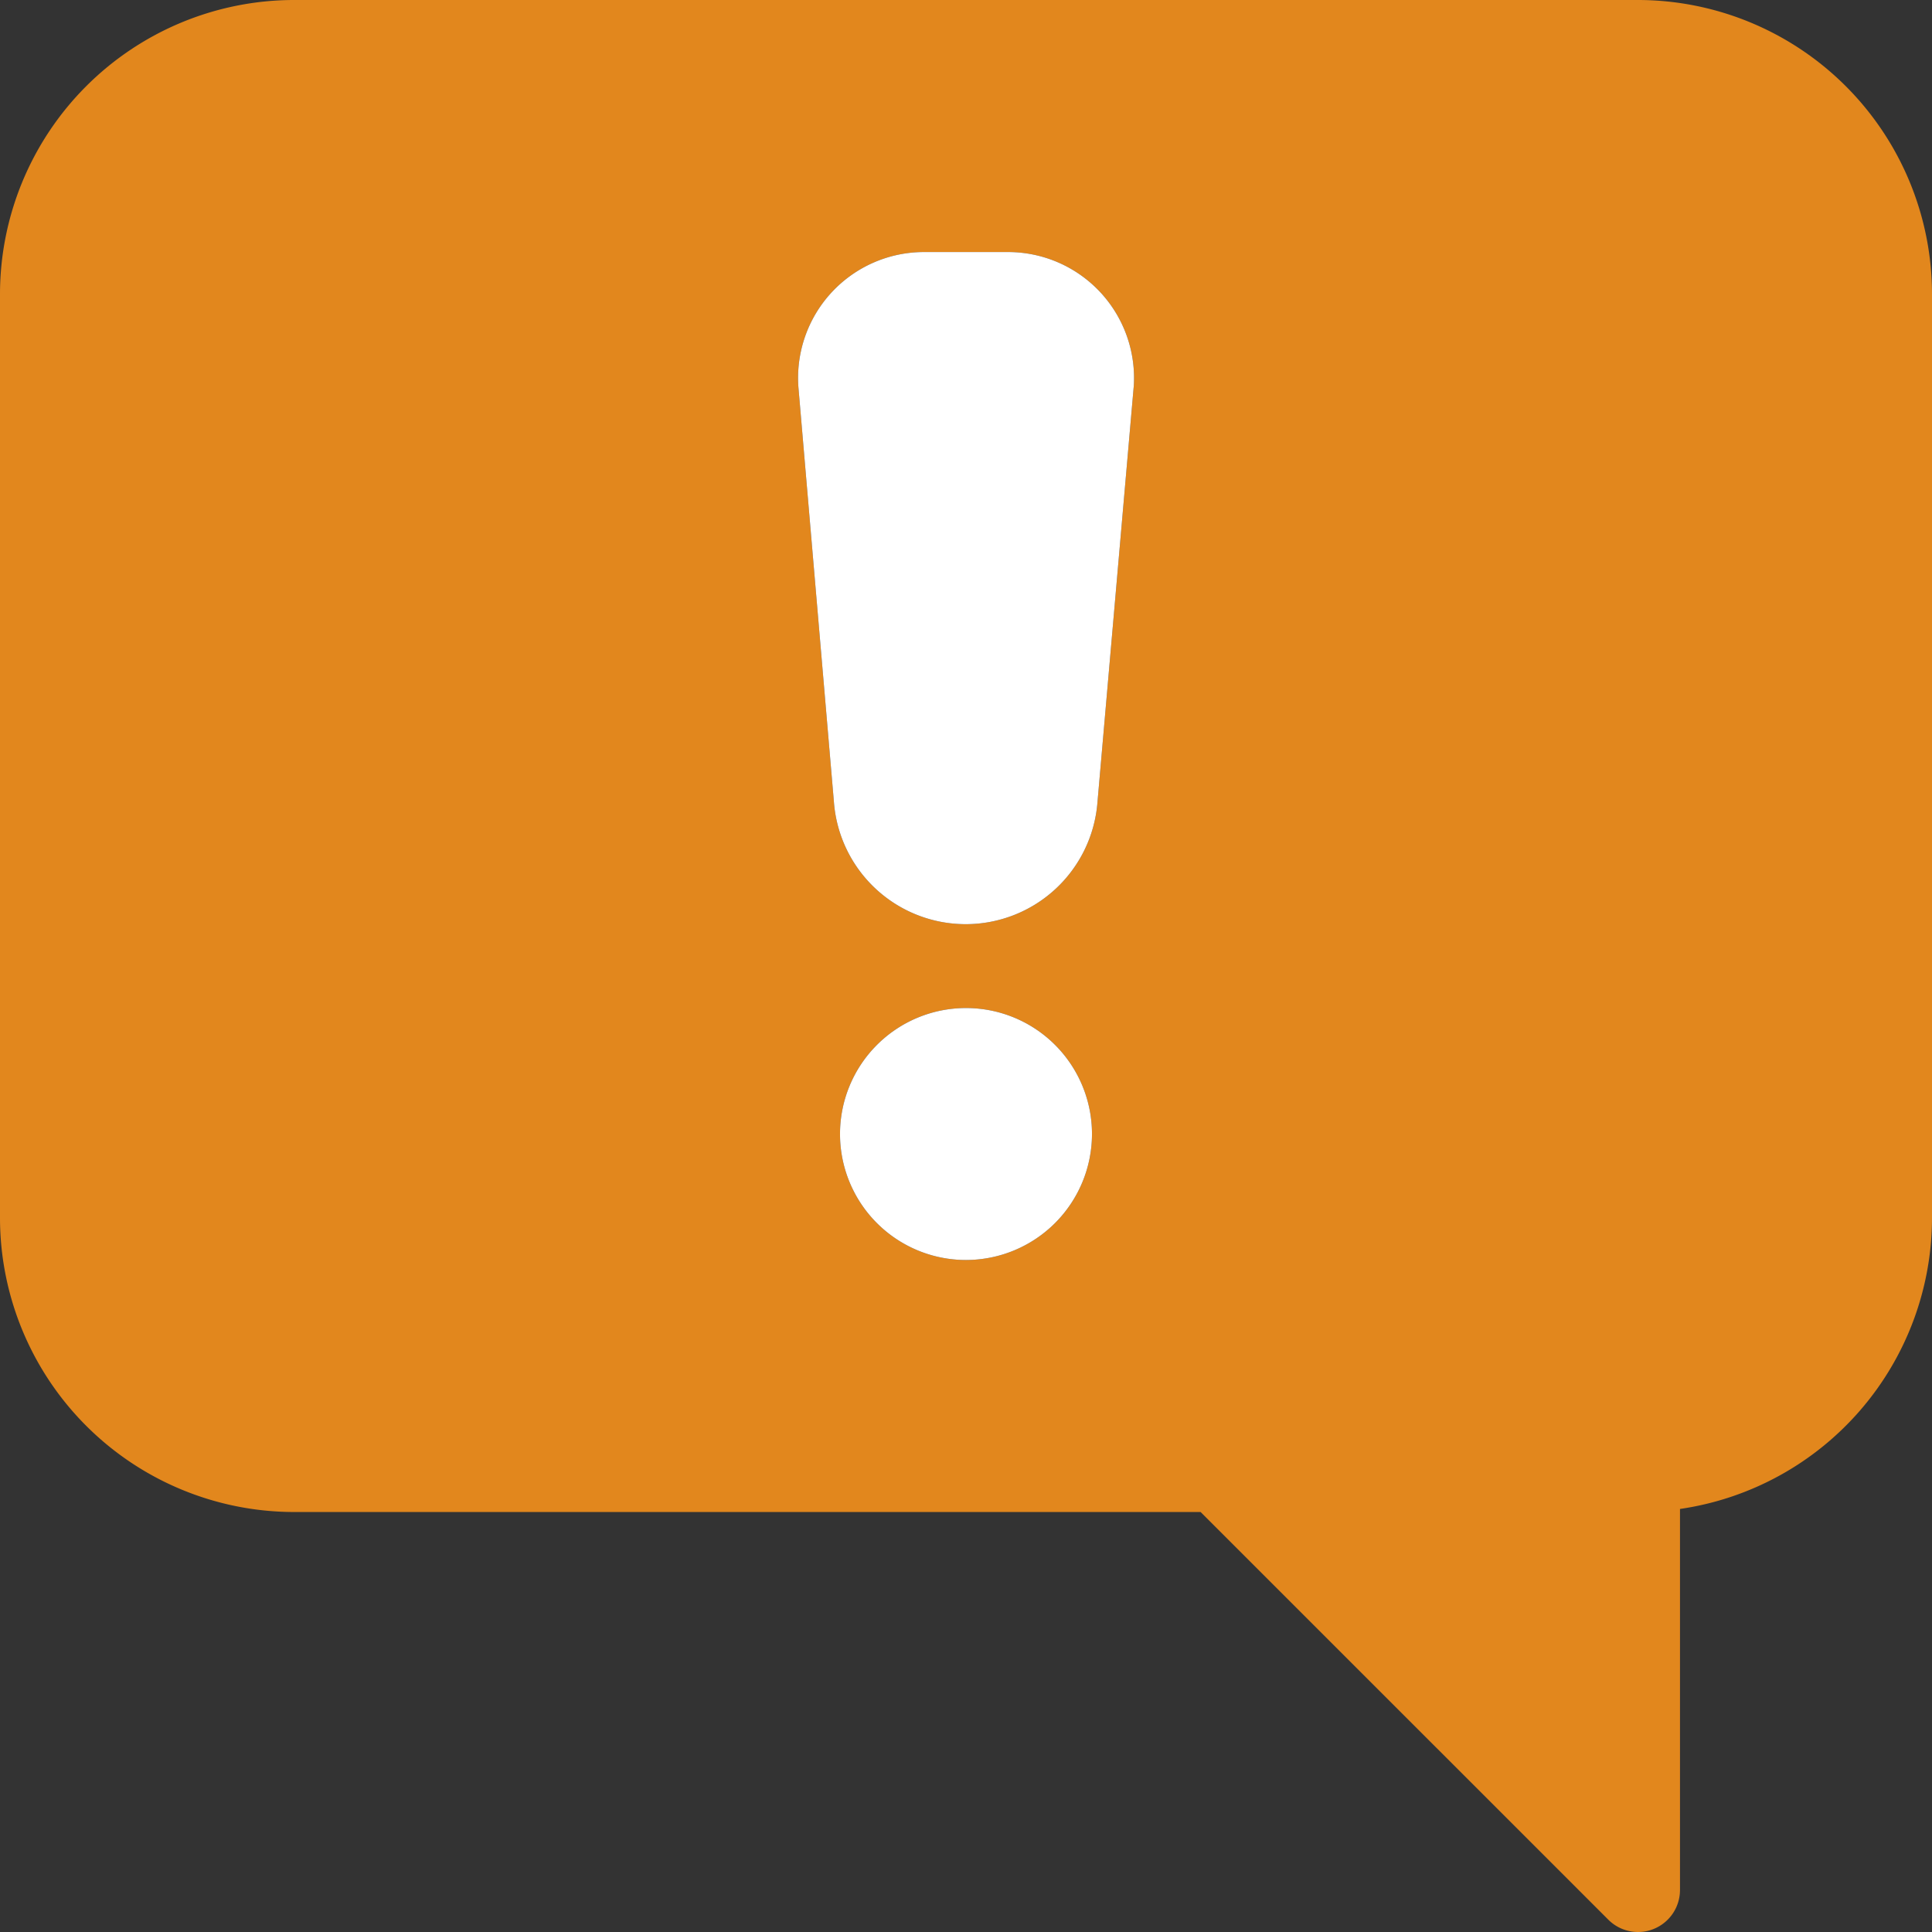
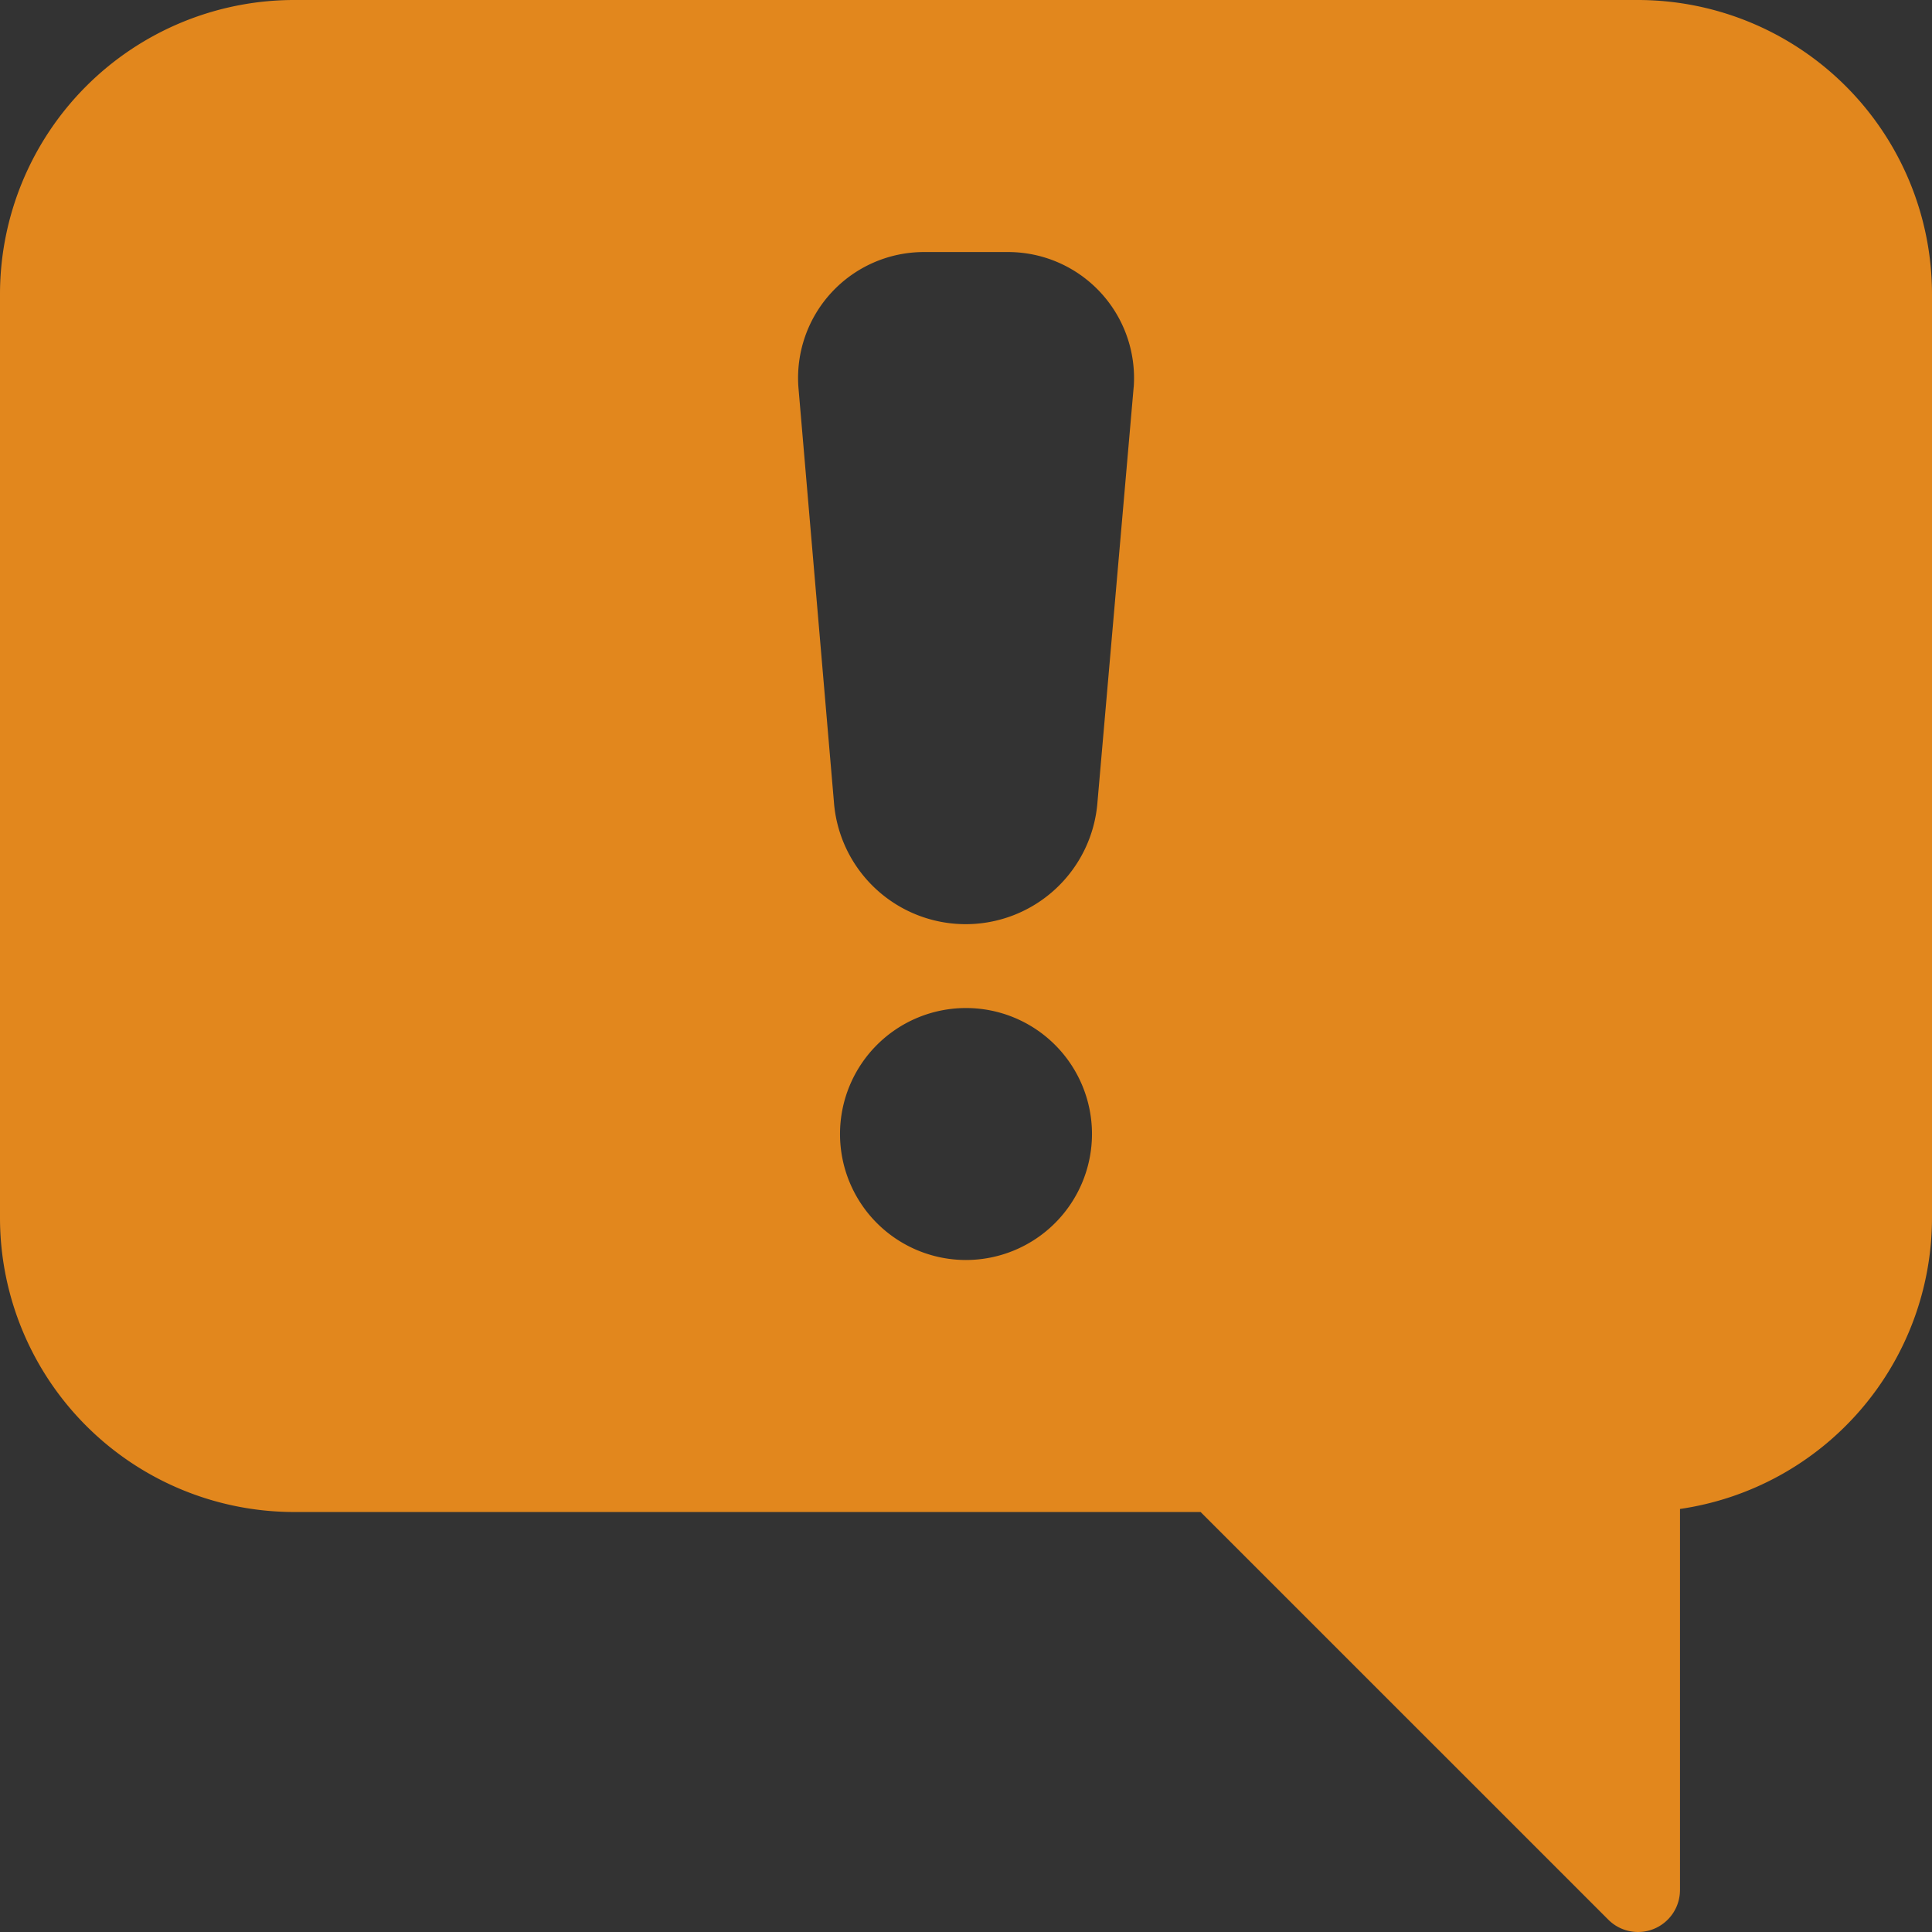
<svg xmlns="http://www.w3.org/2000/svg" width="50.054" height="50.054" viewBox="0 0 50.054 50.054">
  <rect x="0" y="0" width="50.054" height="50.054" fill="#333333" stroke="none" />
  <g id="Grupo_167" data-name="Grupo 167" transform="translate(-194.946 -1494.307)">
    <g id="advertencia_1_" data-name="advertencia (1)" transform="translate(194.946 1494.307)">
      <g id="Grupo_148" data-name="Grupo 148">
        <path id="Trazado_510" data-name="Trazado 510" d="M42.437,0H7.617A7.625,7.625,0,0,0,0,7.617V31.556a7.625,7.625,0,0,0,7.617,7.617H31.105L41.669,49.736a1.087,1.087,0,0,0,.768.318,1.065,1.065,0,0,0,.416-.083,1.088,1.088,0,0,0,.672-1.005V39.094a7.627,7.627,0,0,0,6.529-7.539V7.617A7.625,7.625,0,0,0,42.437,0ZM25.027,32.644a3.264,3.264,0,1,1,3.264-3.264A3.268,3.268,0,0,1,25.027,32.644Zm4.344-22.615-.938,10.755a3.424,3.424,0,0,1-6.829-.02l-.918-10.722a3.262,3.262,0,0,1,3.254-3.512h2.176a3.264,3.264,0,0,1,3.256,3.5Z" fill="#e2871d" />
      </g>
    </g>
    <g id="advertencia_1_2" data-name="advertencia (1)" transform="translate(194.946 1494.307)">
      <g id="Grupo_148-2" data-name="Grupo 148">
-         <path id="Trazado_510-2" data-name="Trazado 510" d="M25.027,32.644a3.264,3.264,0,1,1,3.264-3.264A3.268,3.268,0,0,1,25.027,32.644Zm4.344-22.615-.938,10.755a3.424,3.424,0,0,1-6.829-.02l-.918-10.722a3.262,3.262,0,0,1,3.254-3.512h2.176a3.264,3.264,0,0,1,3.256,3.5Z" fill="#fff" />
-       </g>
+         </g>
    </g>
  </g>
</svg>